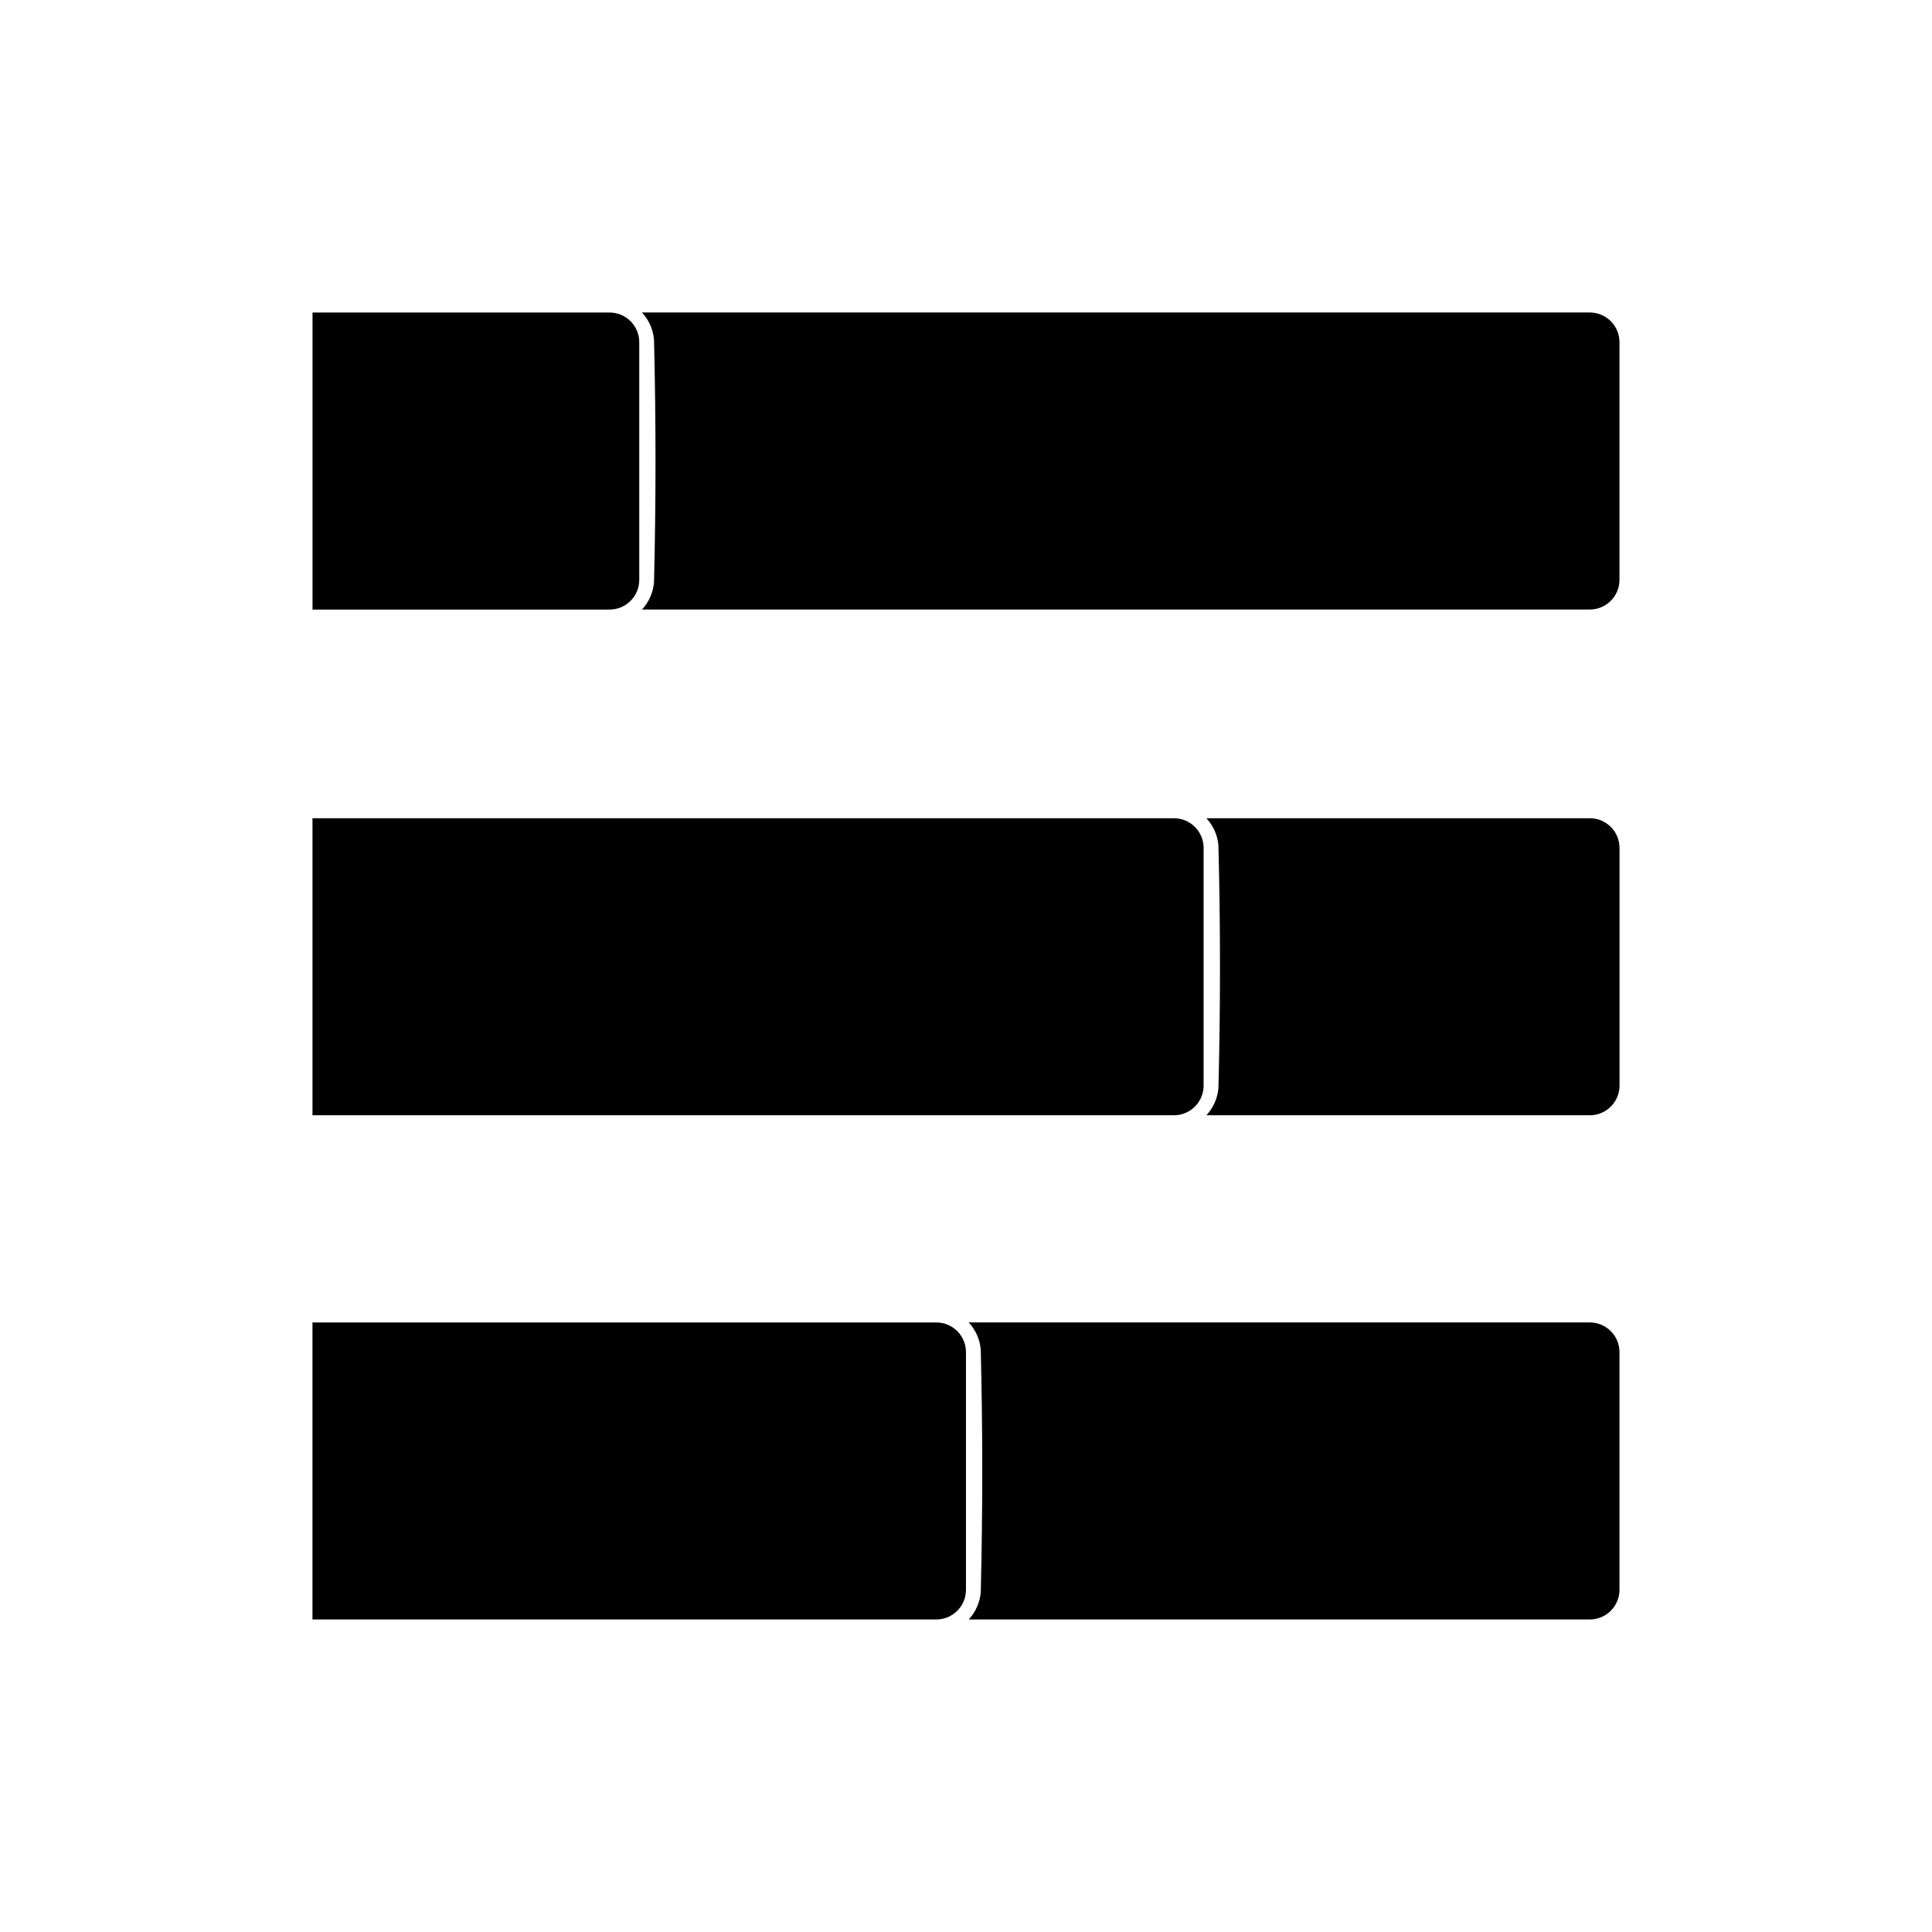
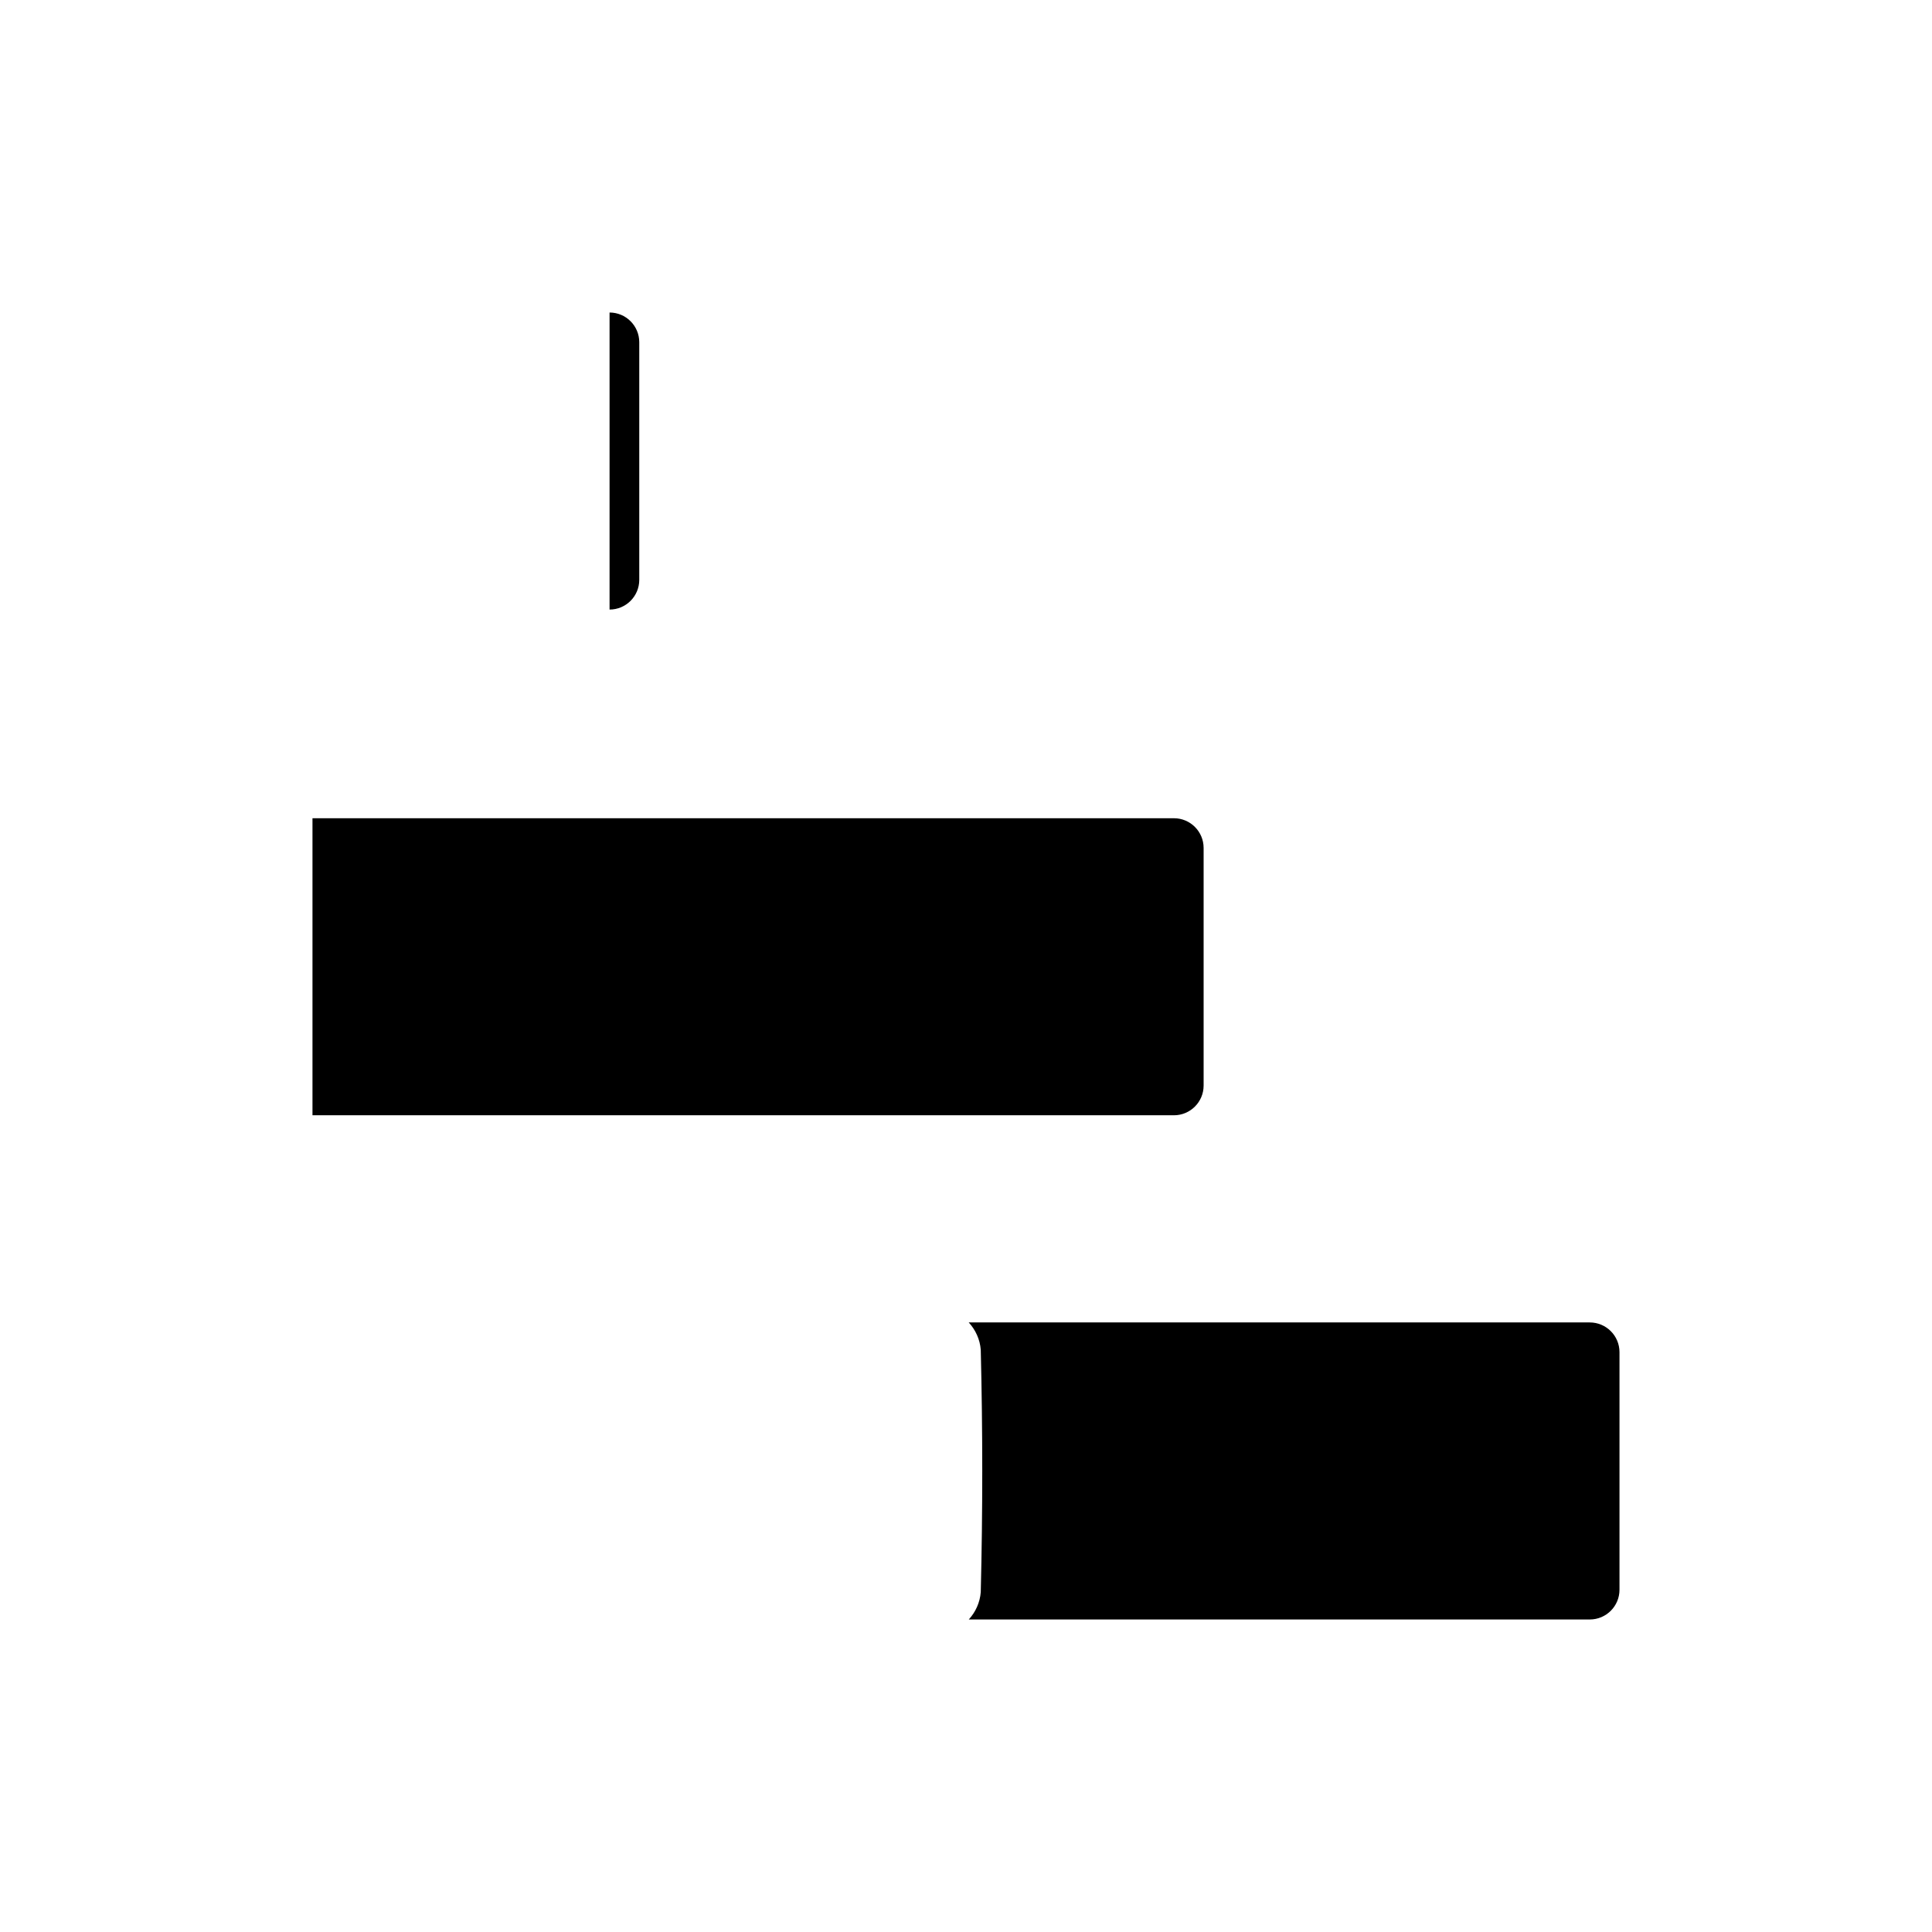
<svg xmlns="http://www.w3.org/2000/svg" fill="#000000" width="800px" height="800px" version="1.1" viewBox="144 144 512 512">
  <g fill-rule="evenodd">
-     <path d="m392.12 573.18c4.344 0 7.871-3.527 7.871-7.871v-62.977c0-4.344-3.527-7.871-7.871-7.871h-165.31v78.719z" />
    <path d="m400.73 494.46h164.58c4.344 0 7.871 3.527 7.871 7.871v62.977c0 4.344-3.527 7.871-7.871 7.871h-164.57c1.793-1.961 2.961-4.496 3.172-7.266 0.527-21.387 0.527-42.801 0-64.188-0.211-2.785-1.395-5.312-3.188-7.266z" />
-     <path d="m305.54 305.54c4.344 0 7.871-3.527 7.871-7.871v-62.977c0-4.344-3.527-7.871-7.871-7.871h-78.719v78.719z" />
-     <path d="m314.14 226.81h251.17c4.344 0 7.871 3.527 7.871 7.871v62.977c0 4.344-3.527 7.871-7.871 7.871h-251.16c1.793-1.961 2.961-4.496 3.172-7.266 0.527-21.387 0.527-42.801 0-64.188-0.211-2.785-1.395-5.312-3.188-7.266z" />
+     <path d="m305.54 305.54c4.344 0 7.871-3.527 7.871-7.871v-62.977c0-4.344-3.527-7.871-7.871-7.871v78.719z" />
    <path d="m455.1 439.56c4.344 0 7.871-3.527 7.871-7.871v-62.977c0-4.344-3.527-7.871-7.871-7.871h-228.29v78.719z" />
-     <path d="m463.71 360.84h101.61c4.344 0 7.871 3.527 7.871 7.871v62.977c0 4.344-3.527 7.871-7.871 7.871h-101.61c1.801-1.953 2.984-4.488 3.188-7.266 0.551-21.387 0.543-42.801 0-64.188-0.211-2.777-1.387-5.312-3.188-7.266z" />
  </g>
</svg>